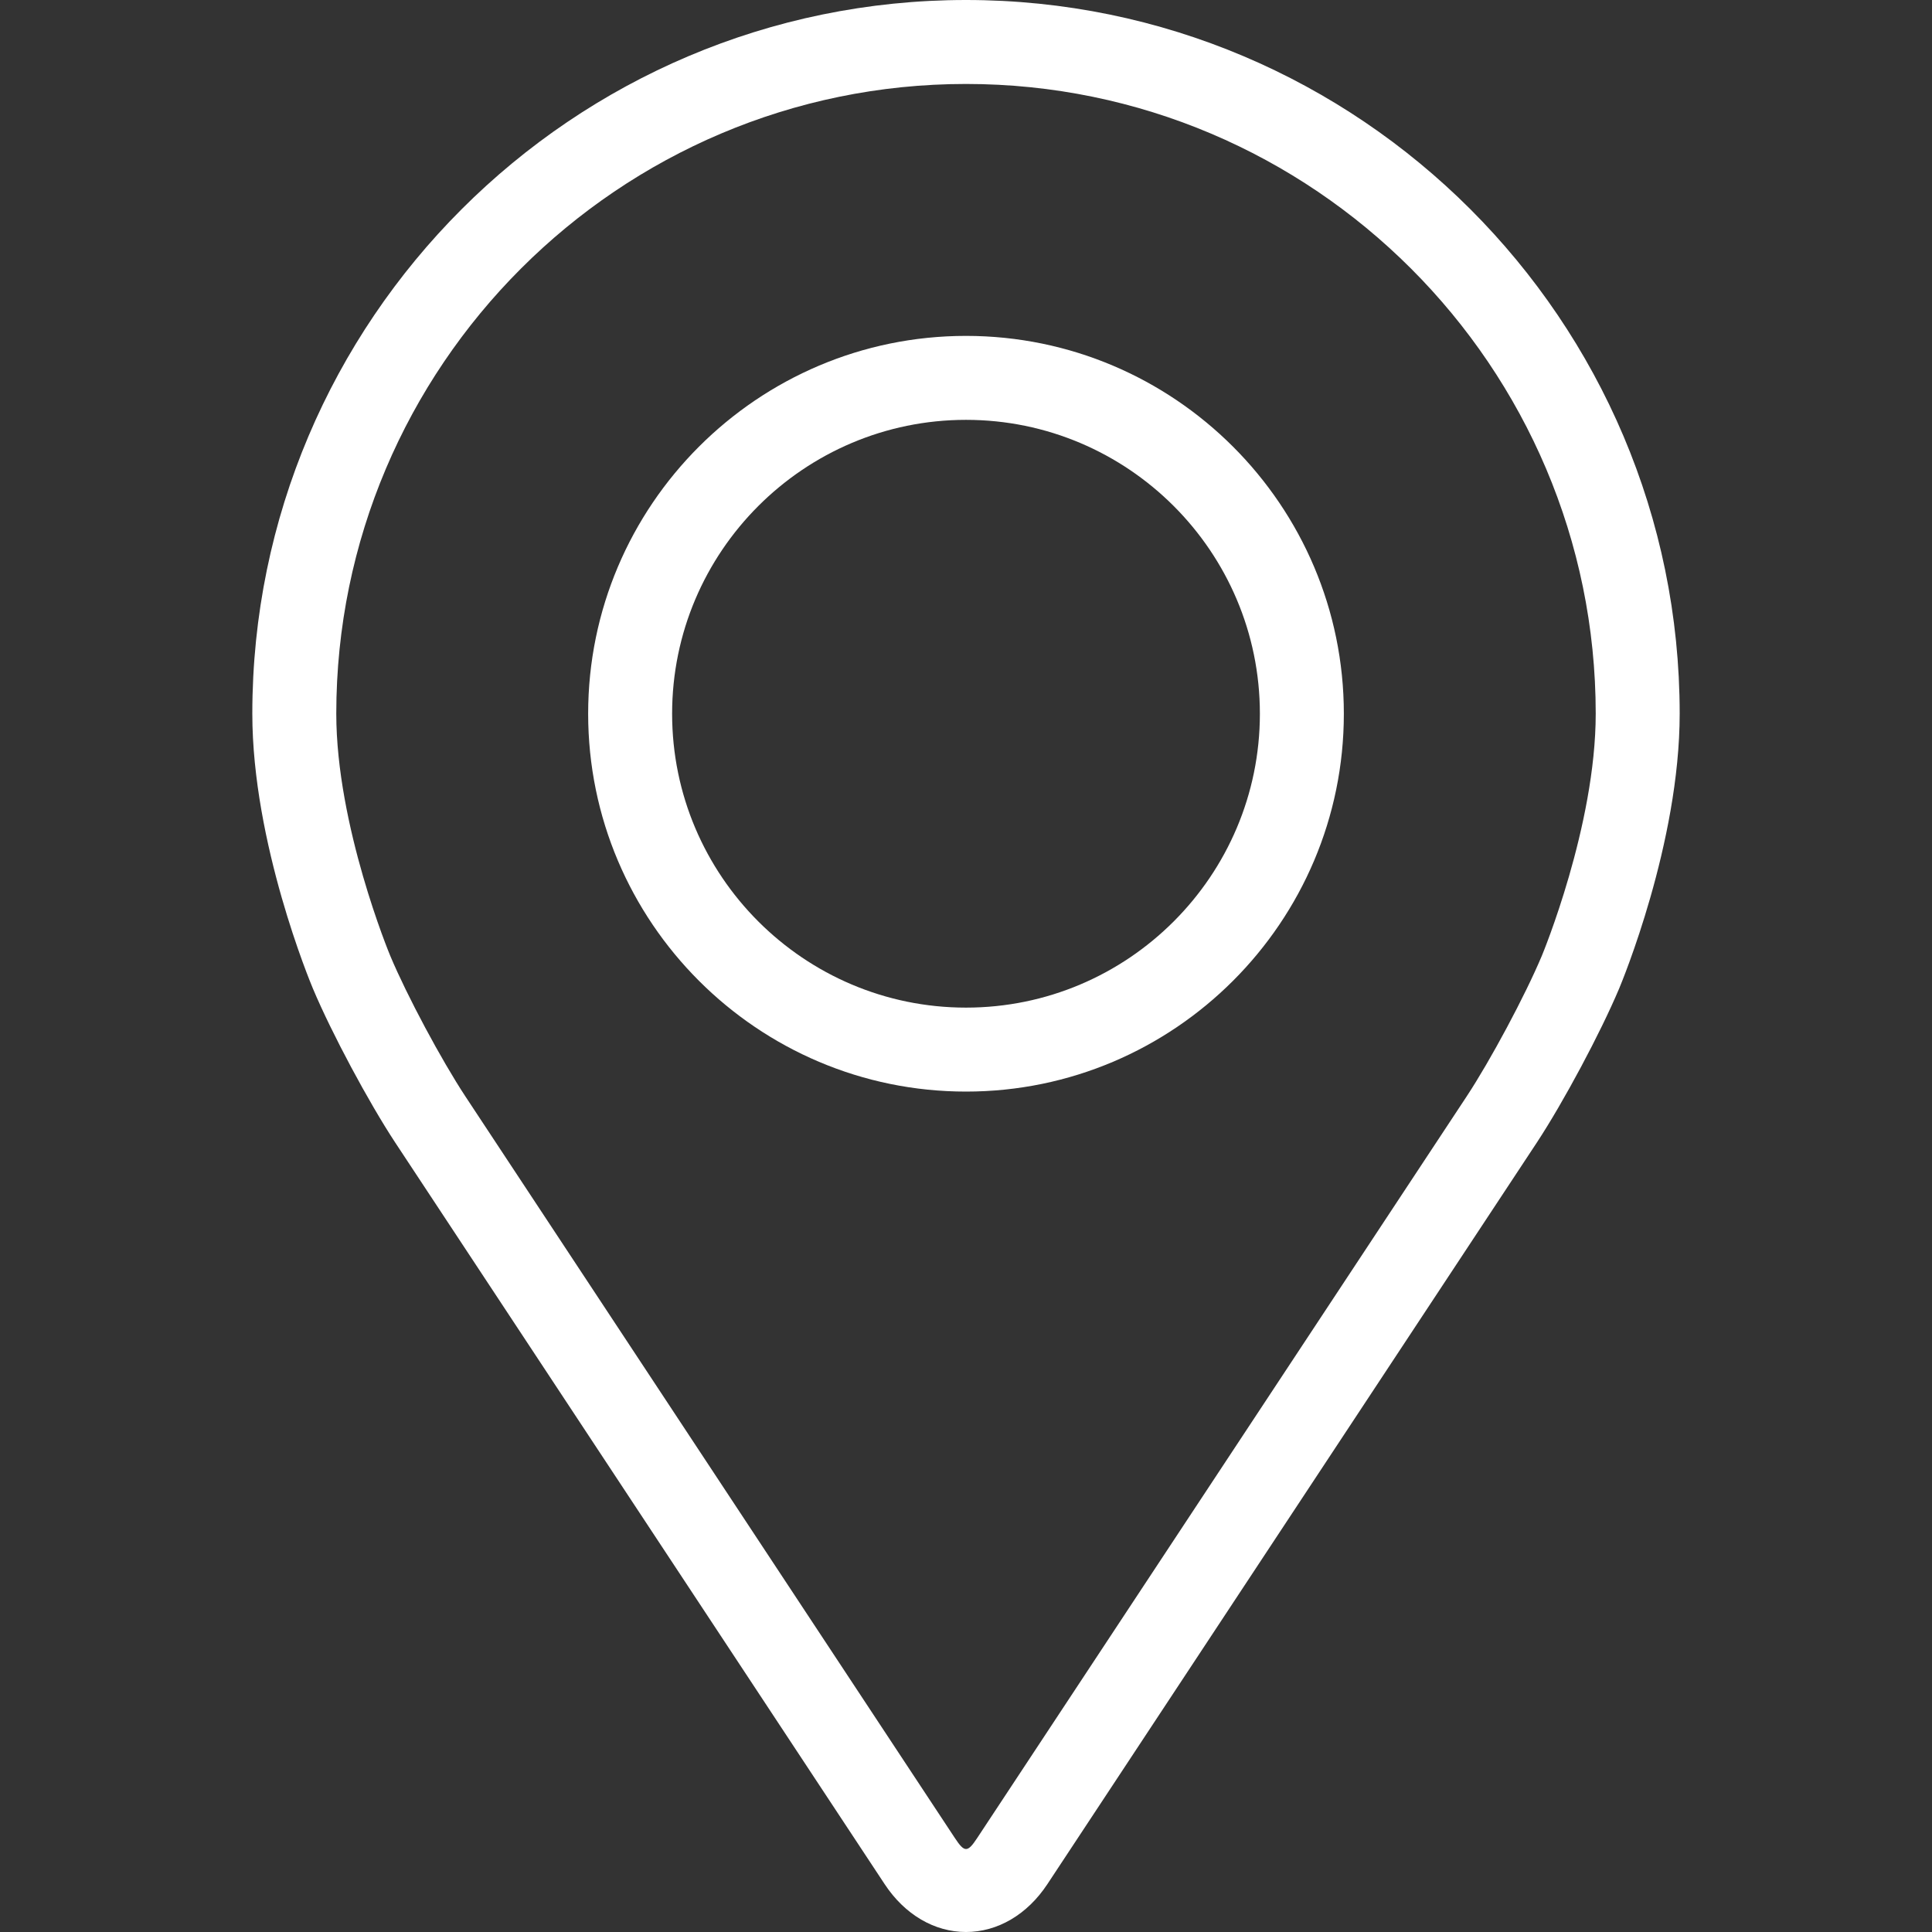
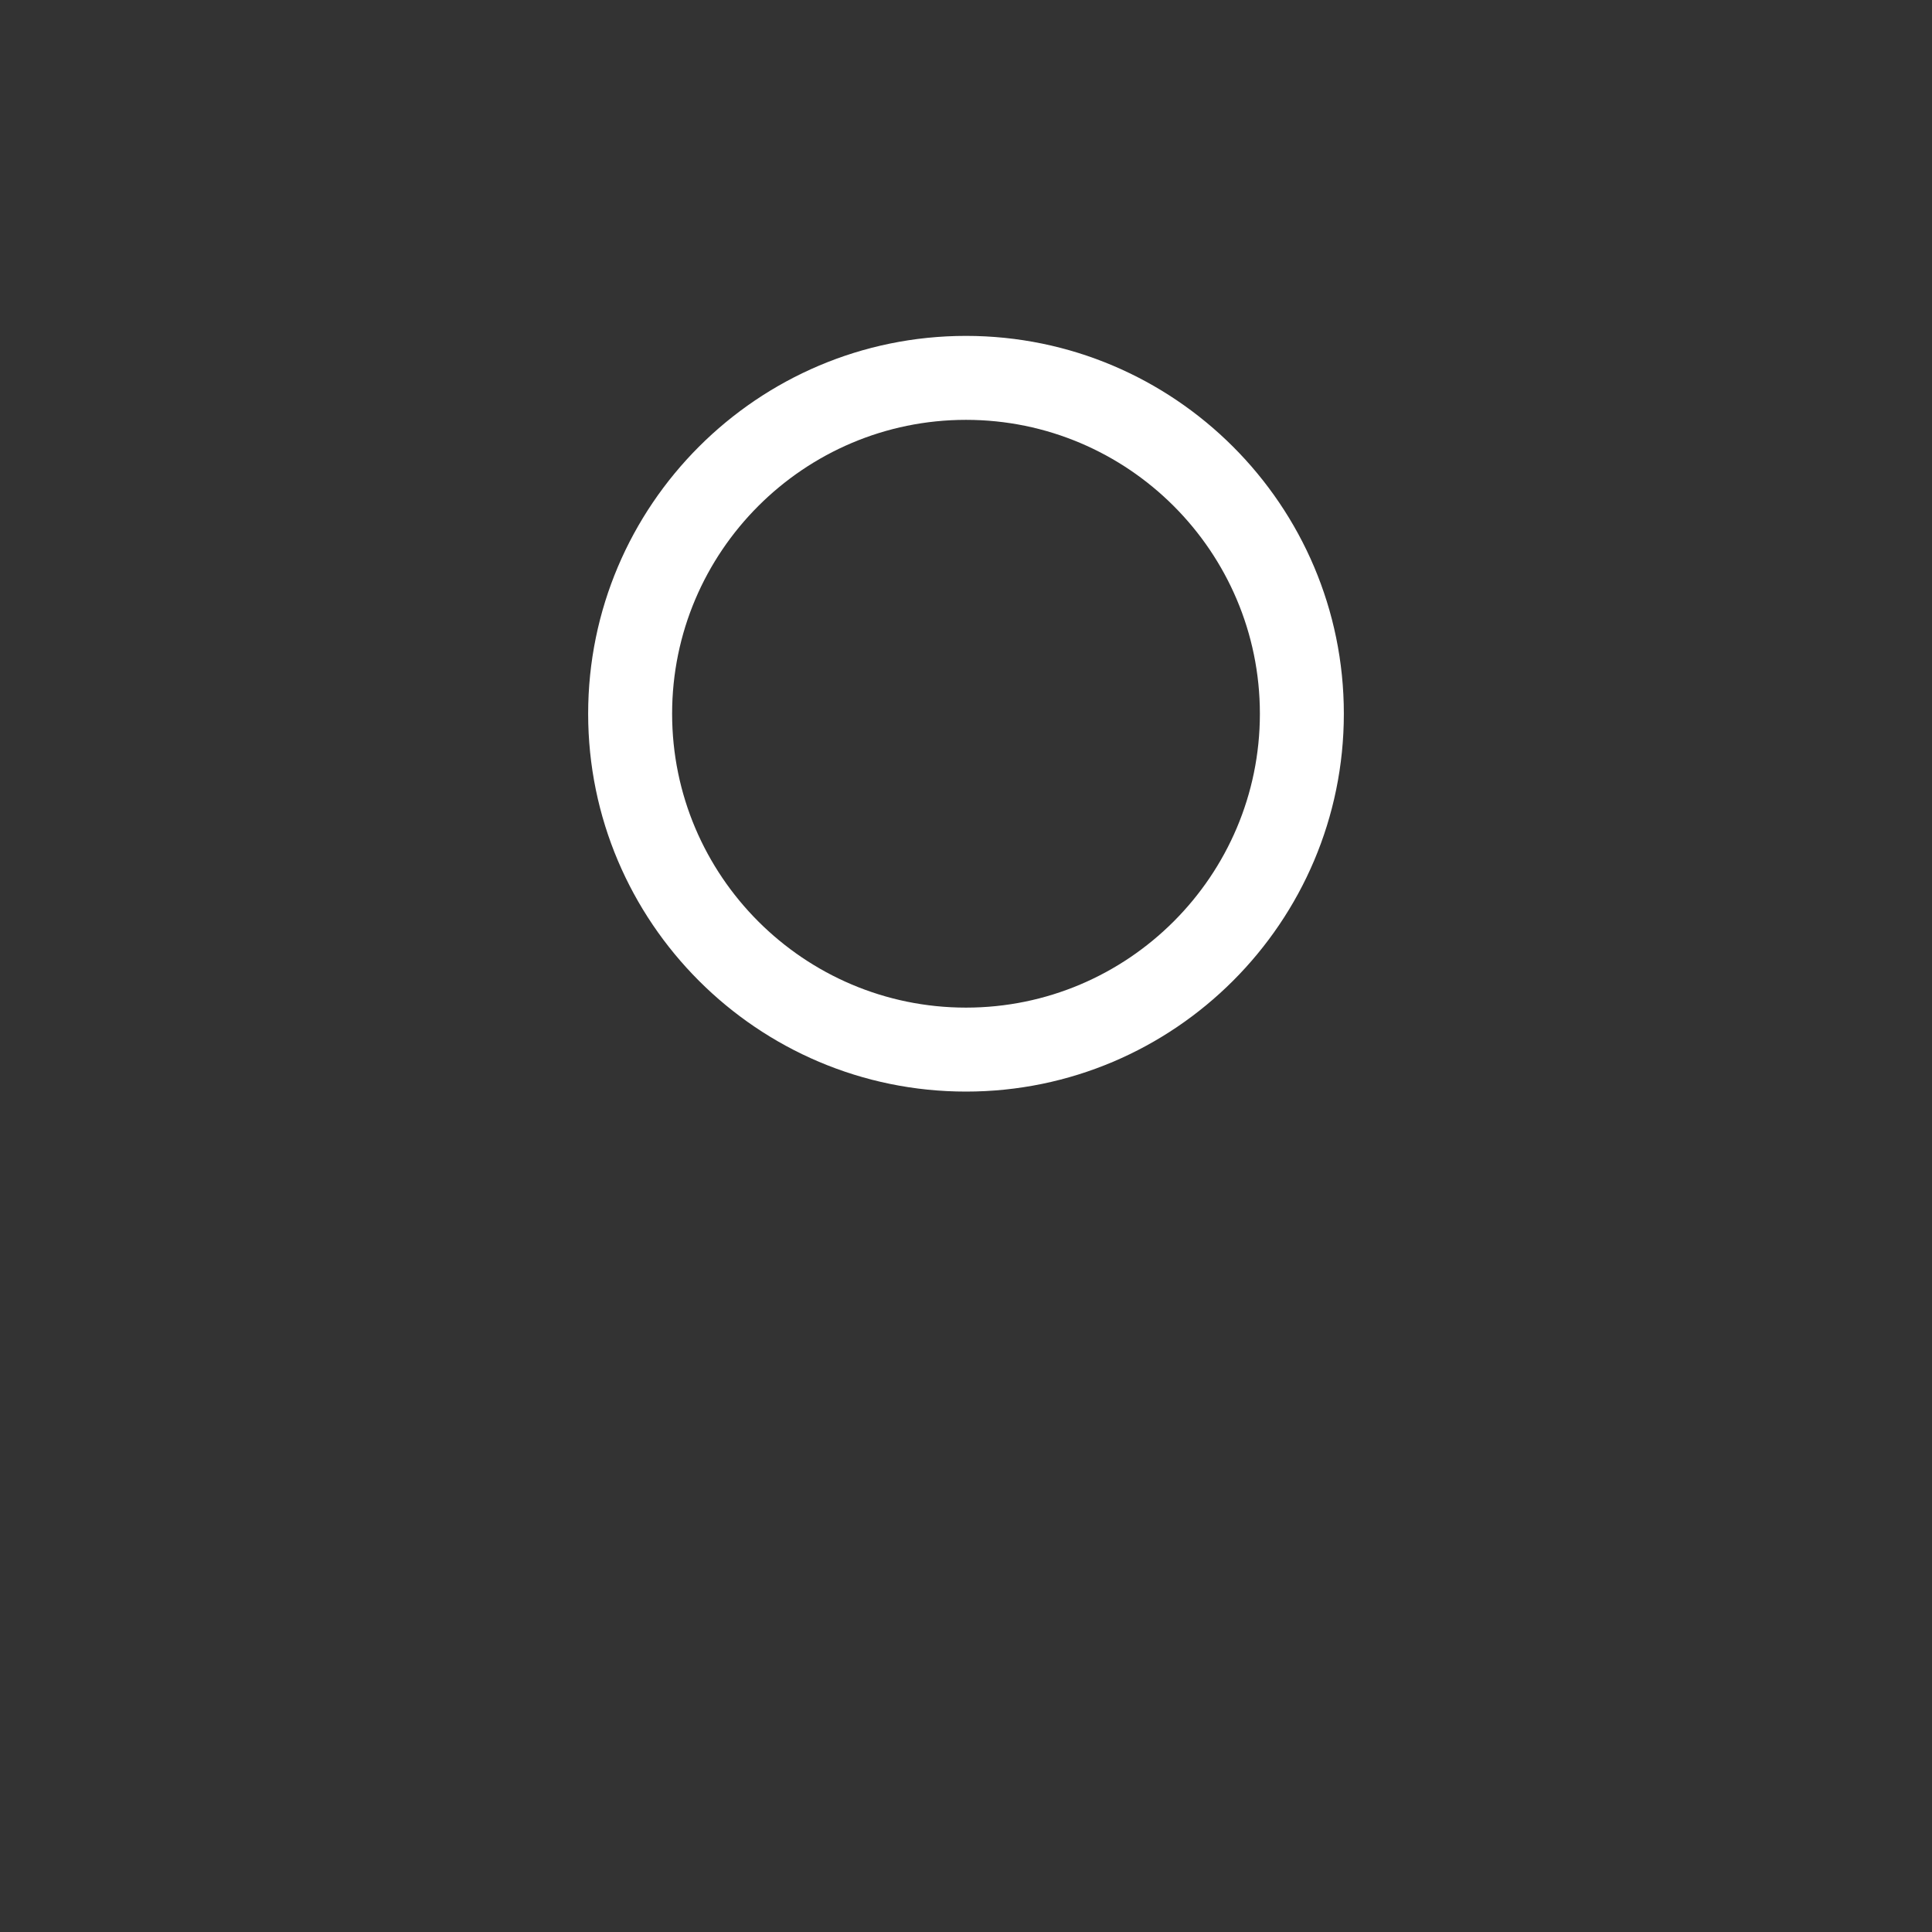
<svg xmlns="http://www.w3.org/2000/svg" width="35" height="35" viewBox="0 0 35 35" fill="none">
  <rect x="0" y="0" width="35" height="35" fill="#333333" stroke="none" />
  <g id="fi_927667">
    <g id="Group">
      <g id="Group_2">
        <g id="Group_3">
-           <path id="Vector" d="M17.5 0C10.371 0 4.571 5.8 4.571 12.929C4.571 15.276 5.623 17.8 5.668 17.907C6.007 18.714 6.678 19.967 7.162 20.702L16.027 34.134C16.39 34.684 16.927 35 17.5 35C18.073 35 18.61 34.684 18.973 34.135L27.839 20.702C28.323 19.967 28.993 18.714 29.333 17.907C29.377 17.801 30.429 15.277 30.429 12.929C30.429 5.8 24.629 0 17.5 0ZM27.931 17.317C27.627 18.04 27.003 19.206 26.569 19.864L17.703 33.297C17.528 33.563 17.473 33.563 17.298 33.297L8.432 19.864C7.998 19.206 7.373 18.039 7.07 17.316C7.057 17.285 6.092 14.961 6.092 12.929C6.092 6.639 11.21 1.521 17.5 1.521C23.79 1.521 28.908 6.639 28.908 12.929C28.908 14.964 27.941 17.294 27.931 17.317Z" fill="white" />
          <path id="Vector_2" d="M17.5 6.085C13.725 6.085 10.655 9.156 10.655 12.93C10.655 16.704 13.725 19.775 17.5 19.775C21.274 19.775 24.345 16.704 24.345 12.93C24.345 9.156 21.274 6.085 17.5 6.085ZM17.5 18.254C14.565 18.254 12.176 15.866 12.176 12.93C12.176 9.994 14.565 7.606 17.5 7.606C20.435 7.606 22.824 9.994 22.824 12.93C22.824 15.866 20.435 18.254 17.5 18.254Z" fill="white" />
        </g>
      </g>
    </g>
  </g>
</svg>